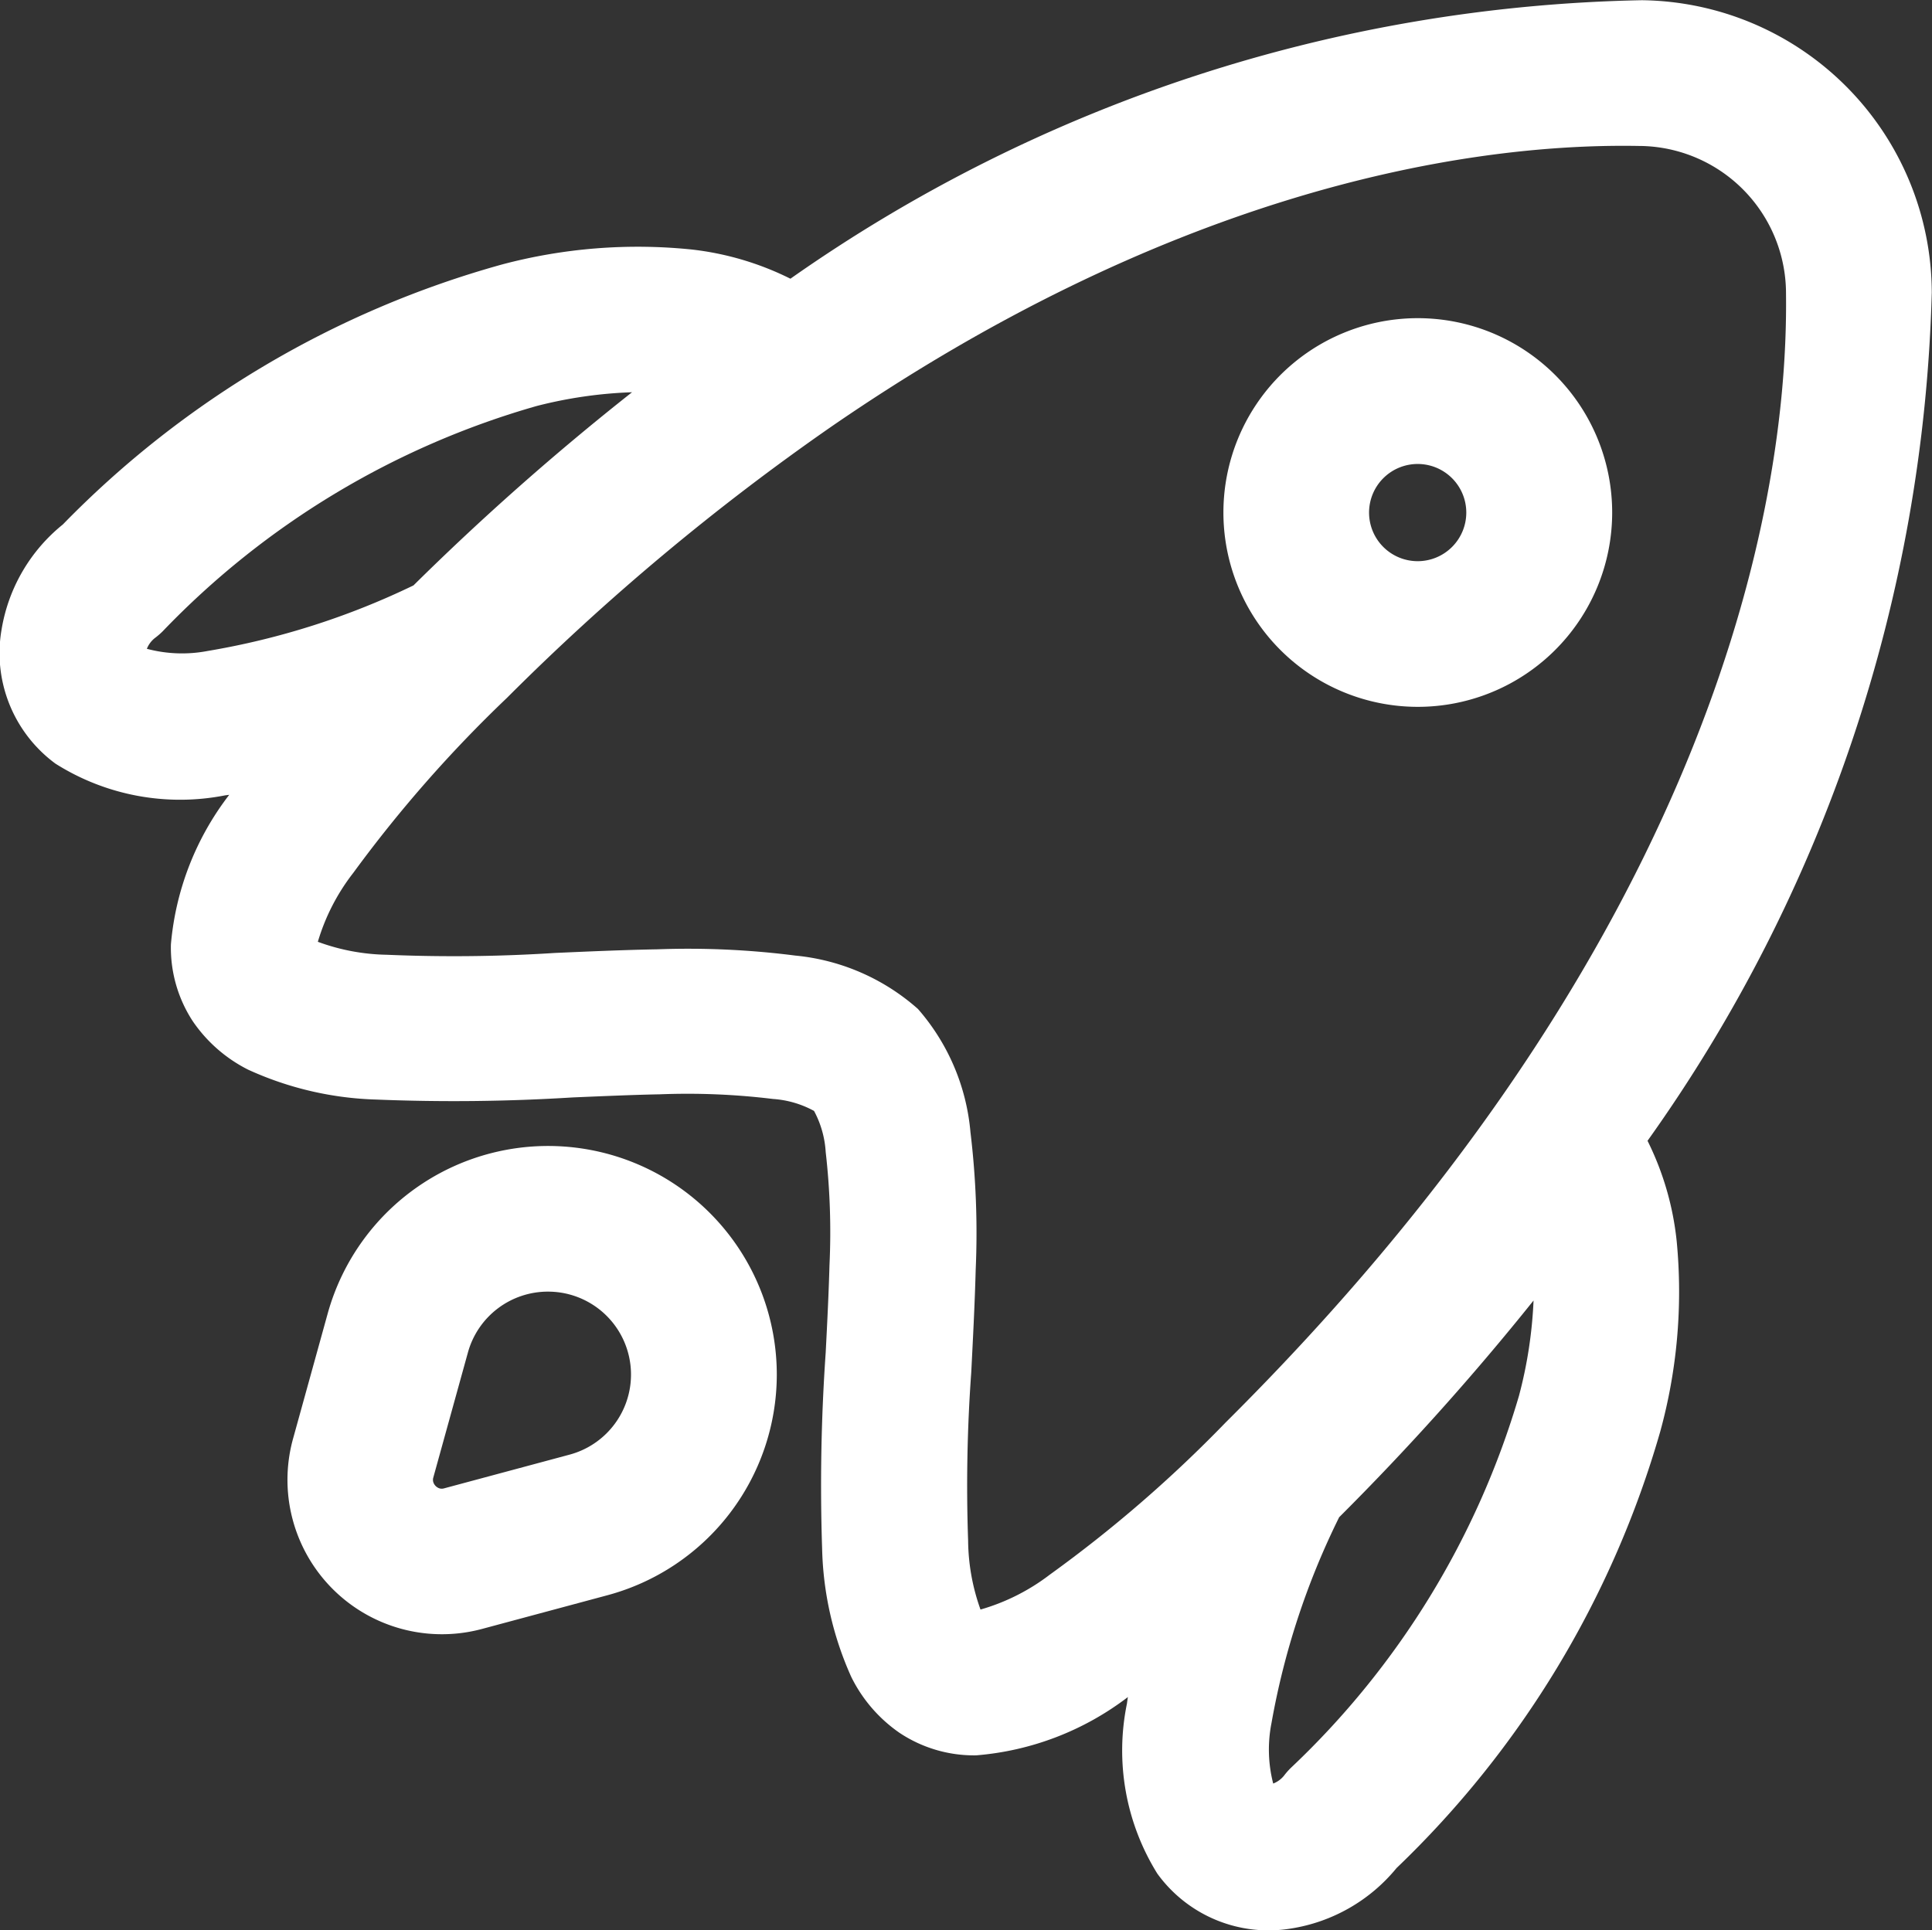
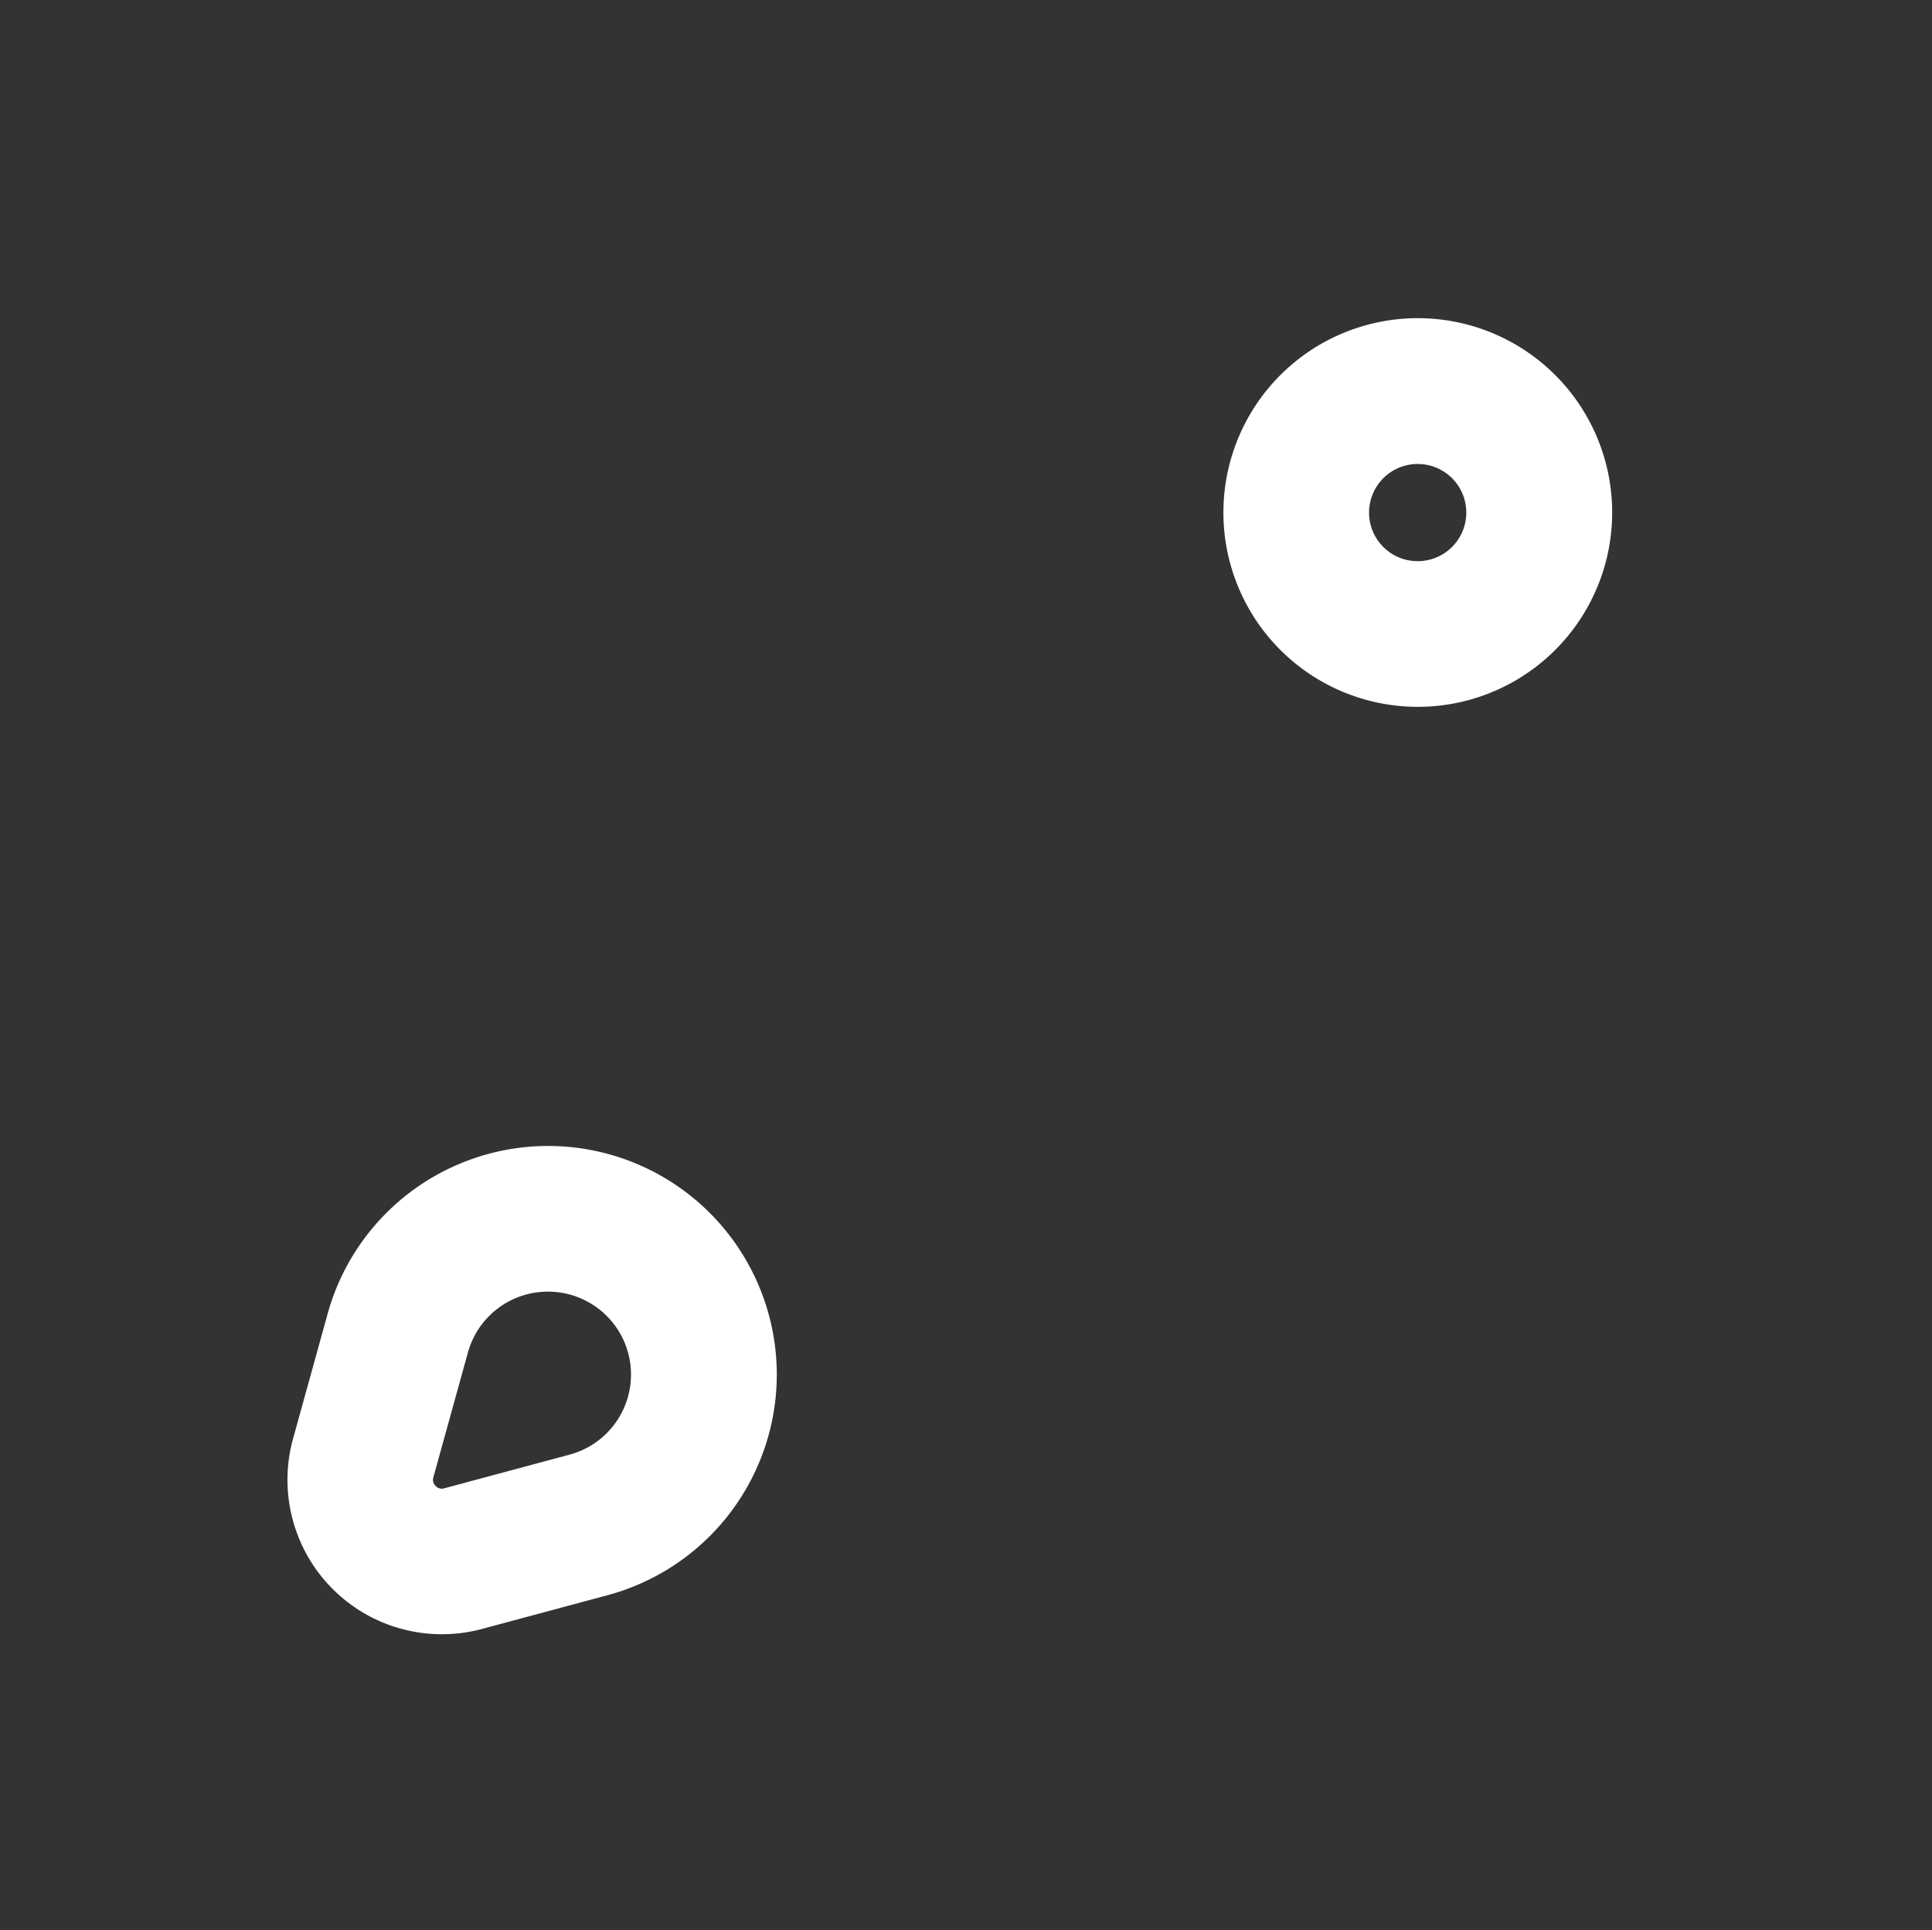
<svg xmlns="http://www.w3.org/2000/svg" width="26.508" height="26.491" viewBox="0 0 26.508 26.491">
  <rect x="0" y="0" width="26.508" height="26.491" fill="#333333" stroke="none" />
  <g id="insert" transform="translate(-0.795 -0.744)">
-     <path id="Path_28" data-name="Path 28" d="M25.3,4.782a2.026,2.026,0,0,0-2.019-2.035C20.674,2.7,16.7,3.5,12.2,6.6a32.483,32.483,0,0,0-4.45,3.722,18.021,18.021,0,0,0-2.107,2.4,2.861,2.861,0,0,0-.487.947,2.868,2.868,0,0,0,.947.178,21.586,21.586,0,0,0,2.306-.025c.454-.02.925-.041,1.408-.05a11.562,11.562,0,0,1,1.89.086,2.959,2.959,0,0,1,1.683.733,2.959,2.959,0,0,1,.72,1.689,11.553,11.553,0,0,1,.072,1.891c-.013.483-.038.954-.061,1.408a21.61,21.61,0,0,0-.043,2.306,2.872,2.872,0,0,0,.17.948,2.86,2.86,0,0,0,.951-.479,18.007,18.007,0,0,0,2.413-2.089C23.876,14.04,25.341,8.221,25.3,4.782ZM23.321.747A4.025,4.025,0,0,1,27.3,4.759,21,21,0,0,1,23.4,16.4a4.019,4.019,0,0,1,.4,1.378,7.244,7.244,0,0,1-.227,2.617,13.417,13.417,0,0,1-3.617,5.986,2.34,2.34,0,0,1-1.451.83,1.883,1.883,0,0,1-1.831-.754,3.2,3.2,0,0,1-.417-2.332q.006-.045.013-.091a3.949,3.949,0,0,1-2.083.8,1.844,1.844,0,0,1-1.053-.311,2.015,2.015,0,0,1-.659-.765,4.533,4.533,0,0,1-.4-1.76,26.254,26.254,0,0,1,.049-2.692c.022-.423.042-.83.052-1.2a9.669,9.669,0,0,0-.052-1.552,1.363,1.363,0,0,0-.16-.564,1.363,1.363,0,0,0-.563-.164,9.675,9.675,0,0,0-1.552-.064c-.365.007-.773.025-1.2.043a26.247,26.247,0,0,1-2.692.029,4.532,4.532,0,0,1-1.757-.41,2.015,2.015,0,0,1-.76-.665,1.844,1.844,0,0,1-.3-1.055,3.916,3.916,0,0,1,.8-2.052l-.055.007a3.2,3.2,0,0,1-2.329-.435,1.883,1.883,0,0,1-.74-1.837,2.34,2.34,0,0,1,.841-1.445A13.418,13.418,0,0,1,7.674,4.376a7.246,7.246,0,0,1,2.619-.207,4.043,4.043,0,0,1,1.347.4A21.009,21.009,0,0,1,23.321.747ZM9.467,6.127a6.08,6.08,0,0,0-1.309.189A11.462,11.462,0,0,0,3.026,9.409a1,1,0,0,1-.107.092.356.356,0,0,0-.109.147,1.873,1.873,0,0,0,.833.03,10.467,10.467,0,0,0,2.825-.9A35.988,35.988,0,0,1,9.467,6.127Zm9.7,15.443a10.471,10.471,0,0,0-.926,2.818,1.874,1.874,0,0,0,.023.833.356.356,0,0,0,.148-.108.989.989,0,0,1,.093-.106A11.462,11.462,0,0,0,21.636,19.9a6.081,6.081,0,0,0,.2-1.308A35.981,35.981,0,0,1,19.165,21.57Z" fill="#fff" fill-rule="evenodd" />
    <path id="Path_29" data-name="Path 29" d="M20.718,8.25a.667.667,0,1,1,0-.943A.667.667,0,0,1,20.718,8.25Zm1.409,1.42A2.667,2.667,0,1,1,22.142,5.9,2.667,2.667,0,0,1,22.127,9.67ZM8.319,18.47a1.138,1.138,0,0,1,.291,2.237l-1.723.463a.11.11,0,0,1-.062,0,.132.132,0,0,1-.085-.086.11.11,0,0,1,0-.062l.476-1.72A1.138,1.138,0,0,1,8.319,18.47Zm3.134,1.15a3.138,3.138,0,0,0-6.162-.849l-.476,1.72A2.119,2.119,0,0,0,7.405,23.1l1.723-.463A3.138,3.138,0,0,0,11.453,19.62Z" fill="#fff" fill-rule="evenodd" />
  </g>
</svg>